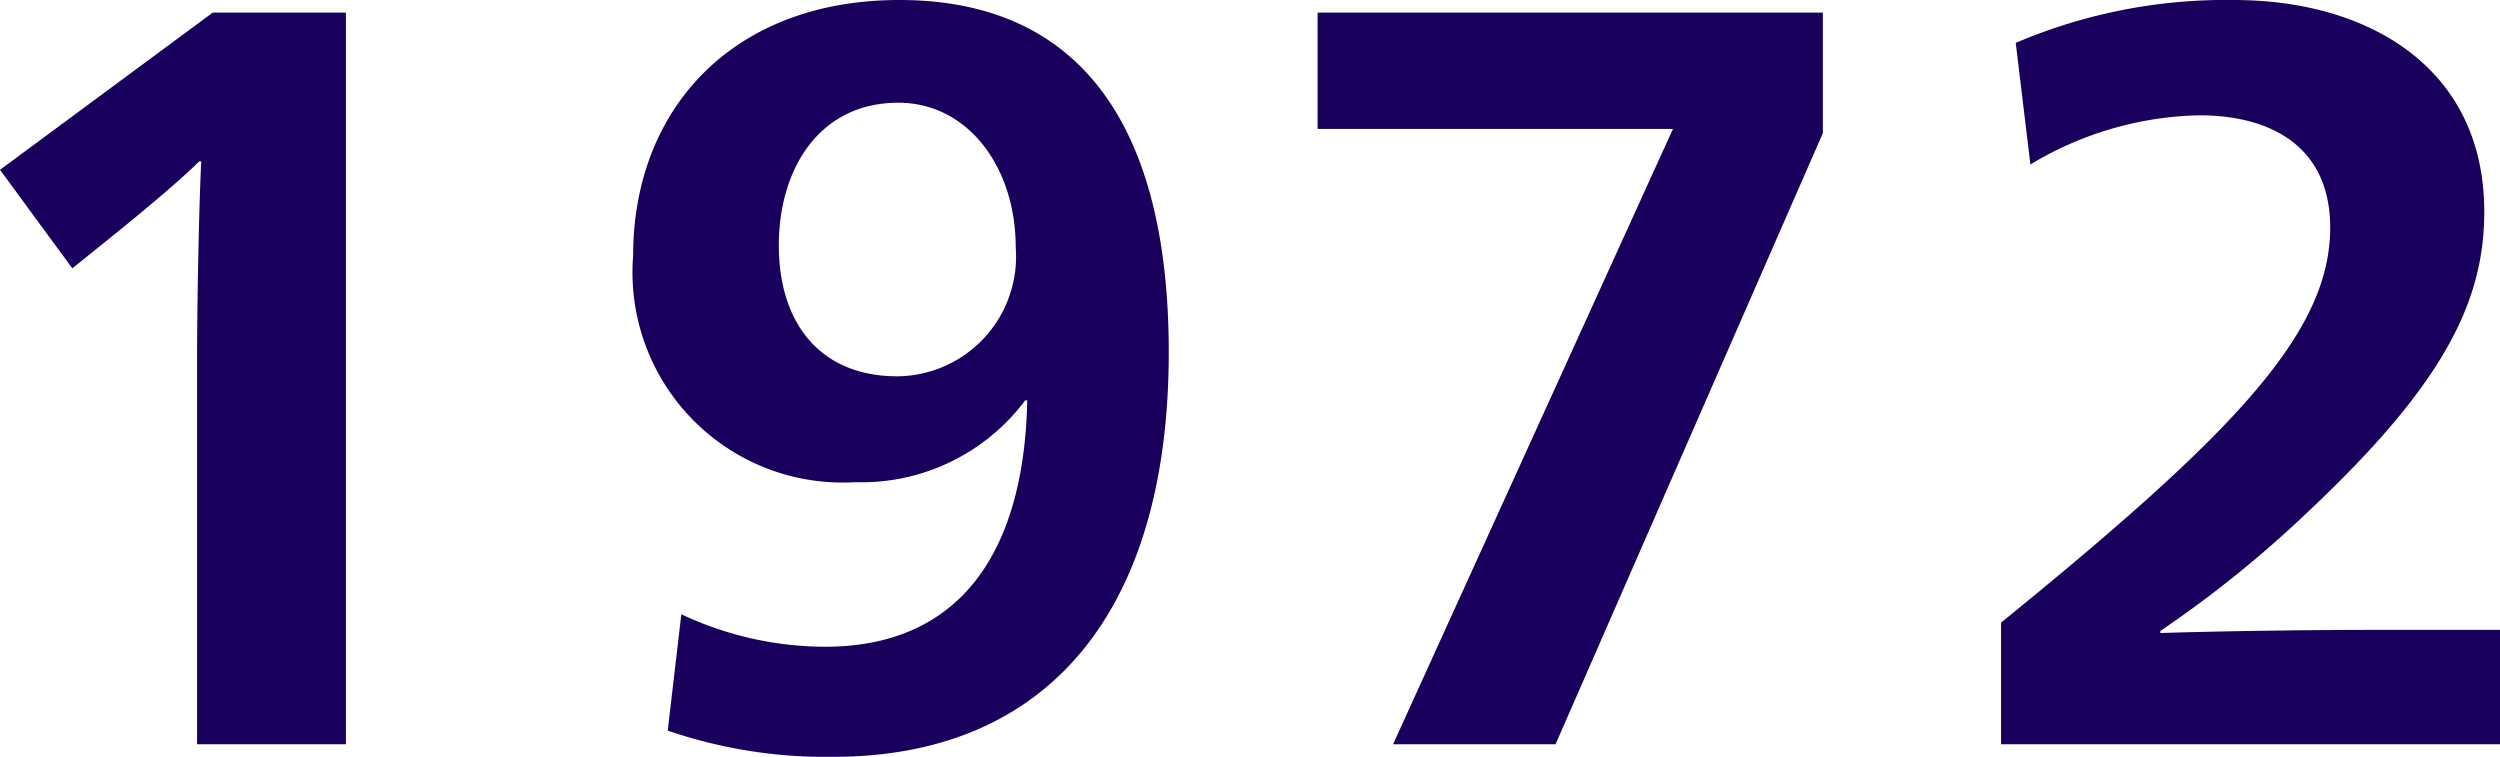
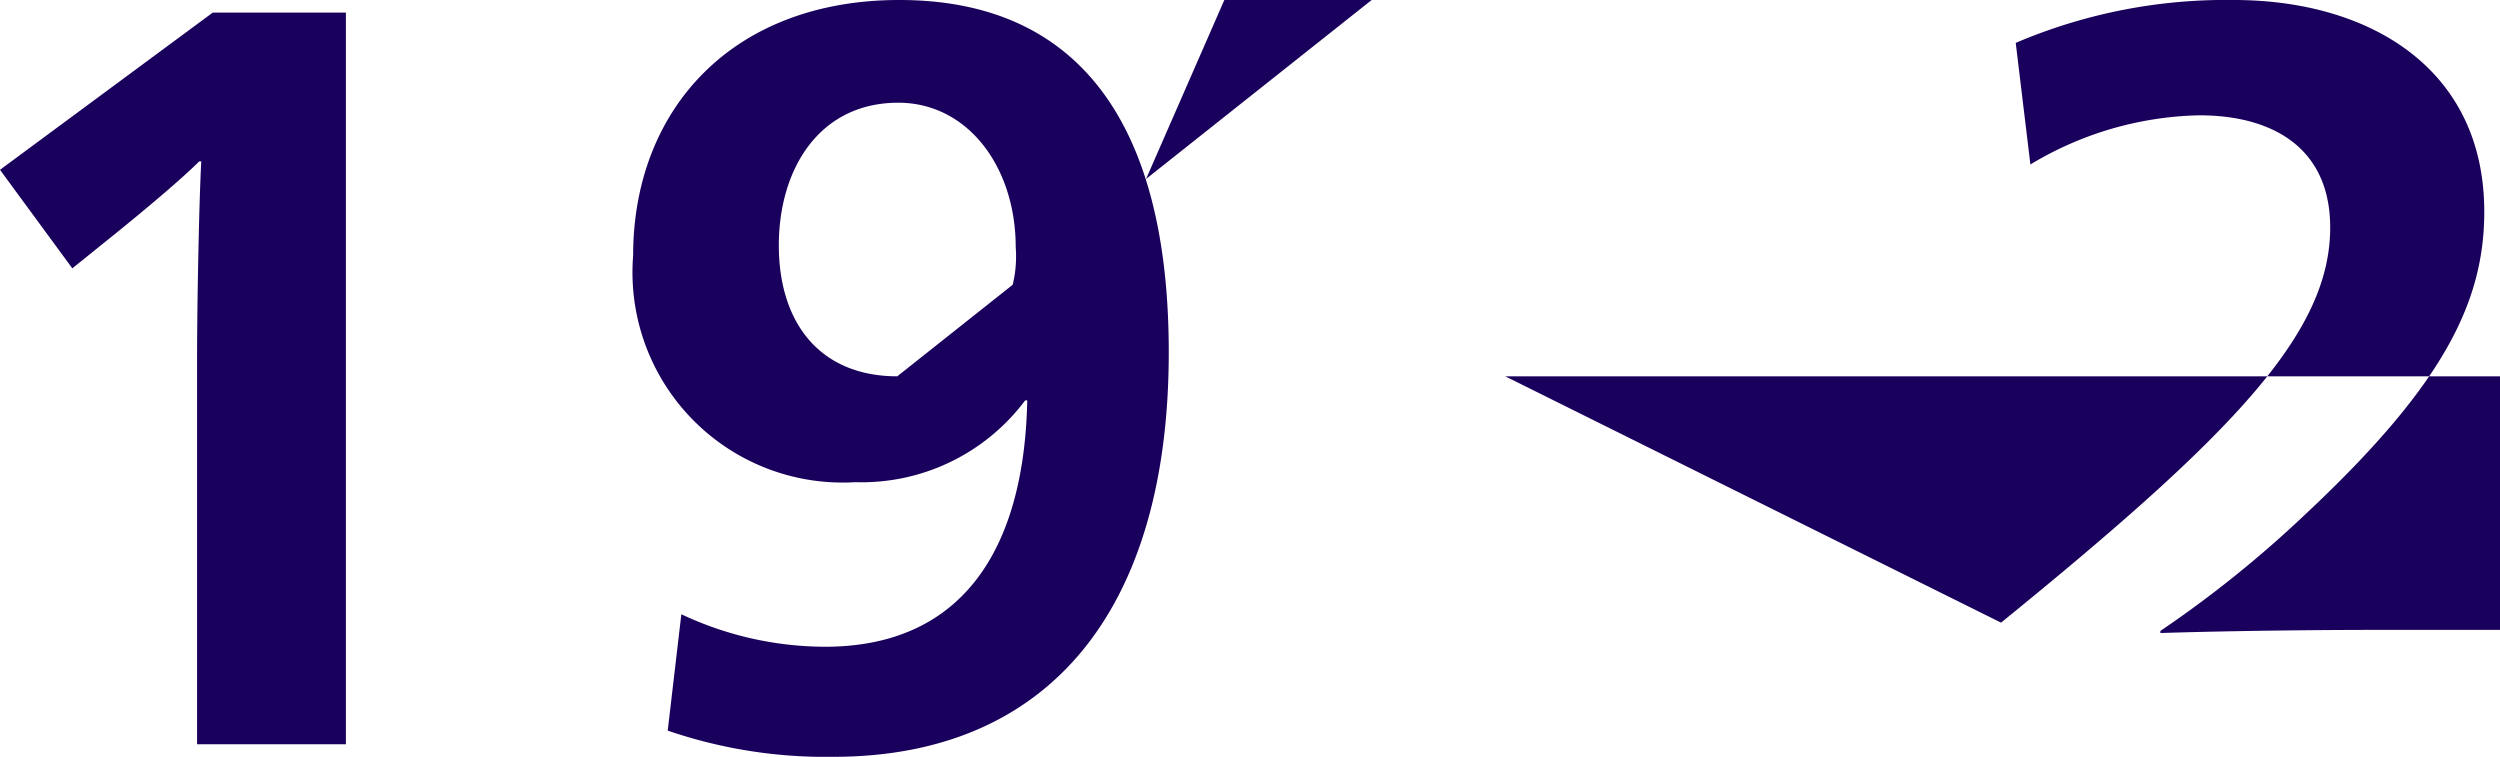
<svg xmlns="http://www.w3.org/2000/svg" width="52.47" height="15.884" viewBox="0 0 52.47 15.884">
-   <path d="M5.962,0H9.086V-15.356H6.292l-4.466,3.3L3.344-9.988l.792-.638c.792-.638,1.518-1.254,1.87-1.606H6.05c-.044.814-.088,2.9-.088,4.2ZM19.316.264c4.488,0,7.04-3.036,7.04-8.492,0-4.8-1.892-7.392-5.654-7.392-3.52,0-5.588,2.31-5.588,5.368A4.412,4.412,0,0,0,19.778-5.5a4.289,4.289,0,0,0,3.564-1.716h.044C23.32-4,21.956-2.046,19.14-2.046a7.105,7.105,0,0,1-3.014-.682L15.84-.286A10.2,10.2,0,0,0,19.316.264Zm1.342-7.986c-1.606,0-2.486-1.1-2.486-2.75,0-1.584.836-2.992,2.508-2.992,1.452,0,2.464,1.342,2.464,3.036A2.514,2.514,0,0,1,20.658-7.722ZM31.064,0h3.41l5.61-12.826v-2.53H29.48v2.442h7.458Zm12.76,0H54.3V-2.4H51.722c-1.364,0-3.168.022-4.554.066v-.044A23.934,23.934,0,0,0,50.226-4.84c2.838-2.662,3.74-4.4,3.74-6.336,0-3.014-2.42-4.444-5.258-4.444a11.235,11.235,0,0,0-4.576.9l.308,2.552A7.132,7.132,0,0,1,47.982-13.2c1.54,0,2.75.682,2.75,2.354,0,2.2-1.98,4.29-6.908,8.294Z" transform="translate(-1.826 15.62)" fill="#1a005d" />
+   <path d="M5.962,0H9.086V-15.356H6.292l-4.466,3.3L3.344-9.988l.792-.638c.792-.638,1.518-1.254,1.87-1.606H6.05c-.044.814-.088,2.9-.088,4.2ZM19.316.264c4.488,0,7.04-3.036,7.04-8.492,0-4.8-1.892-7.392-5.654-7.392-3.52,0-5.588,2.31-5.588,5.368A4.412,4.412,0,0,0,19.778-5.5a4.289,4.289,0,0,0,3.564-1.716h.044C23.32-4,21.956-2.046,19.14-2.046a7.105,7.105,0,0,1-3.014-.682L15.84-.286A10.2,10.2,0,0,0,19.316.264Zm1.342-7.986c-1.606,0-2.486-1.1-2.486-2.75,0-1.584.836-2.992,2.508-2.992,1.452,0,2.464,1.342,2.464,3.036A2.514,2.514,0,0,1,20.658-7.722Zh3.41l5.61-12.826v-2.53H29.48v2.442h7.458Zm12.76,0H54.3V-2.4H51.722c-1.364,0-3.168.022-4.554.066v-.044A23.934,23.934,0,0,0,50.226-4.84c2.838-2.662,3.74-4.4,3.74-6.336,0-3.014-2.42-4.444-5.258-4.444a11.235,11.235,0,0,0-4.576.9l.308,2.552A7.132,7.132,0,0,1,47.982-13.2c1.54,0,2.75.682,2.75,2.354,0,2.2-1.98,4.29-6.908,8.294Z" transform="translate(-1.826 15.62)" fill="#1a005d" />
</svg>